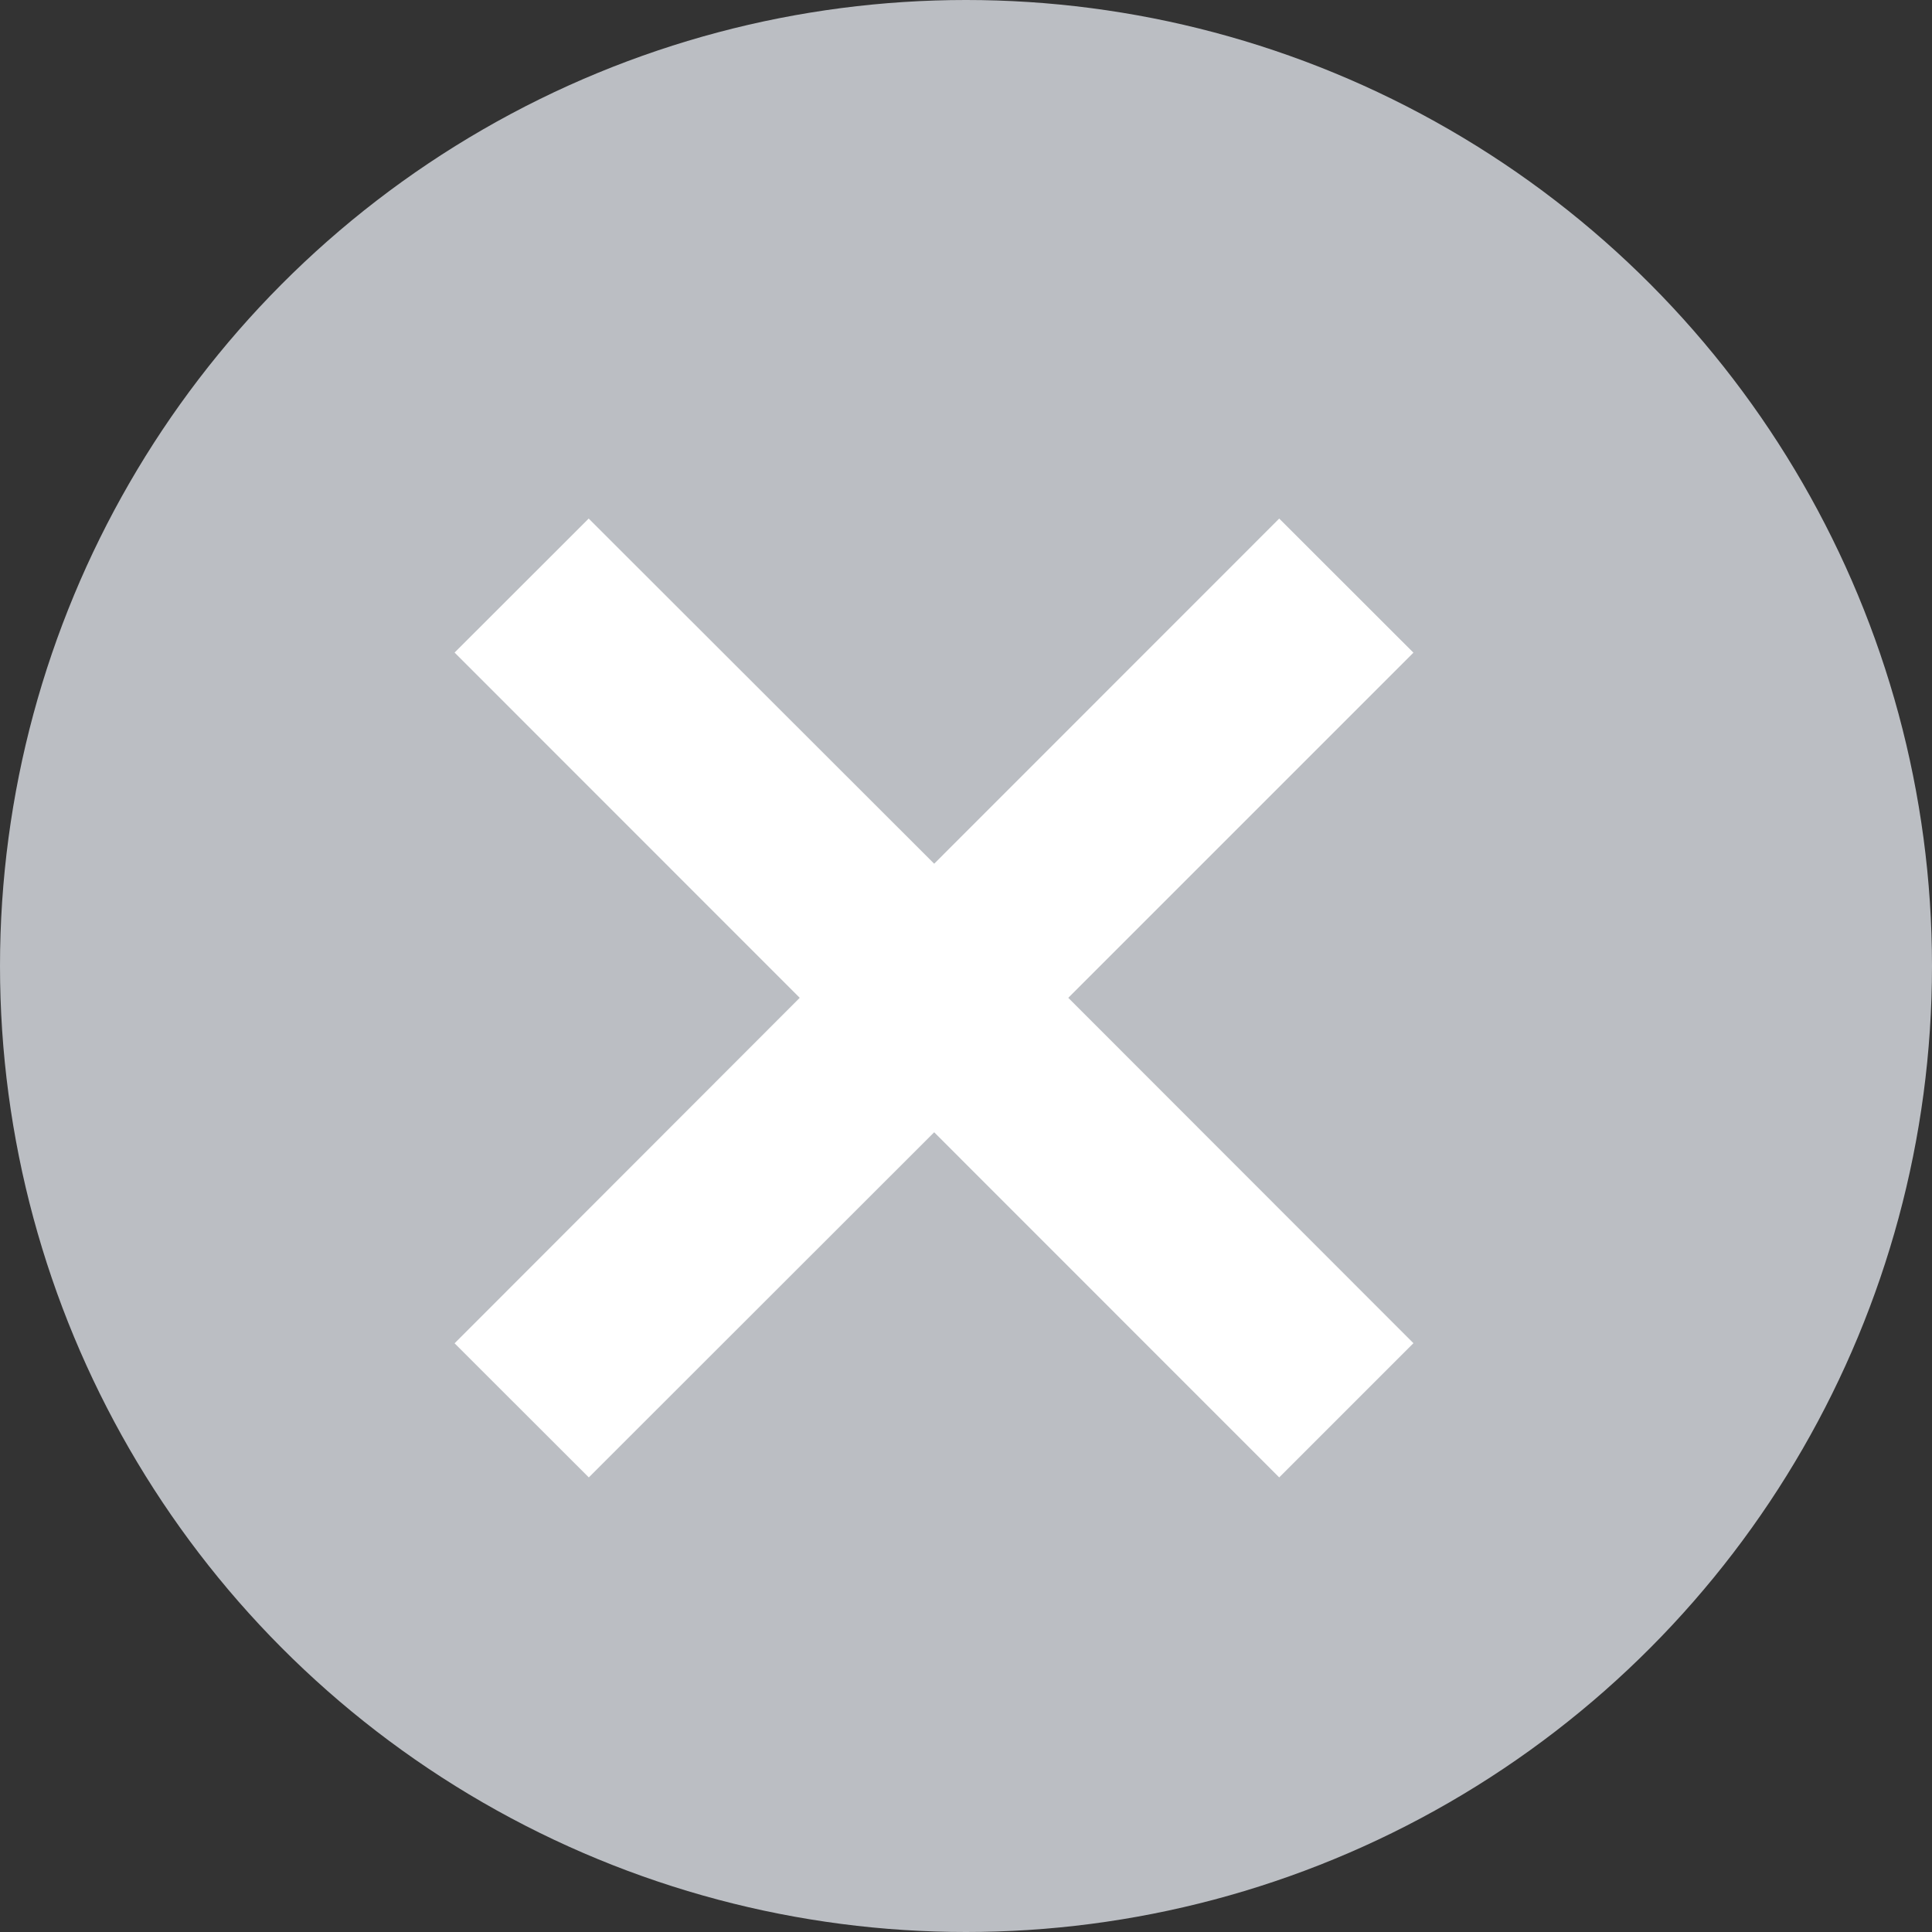
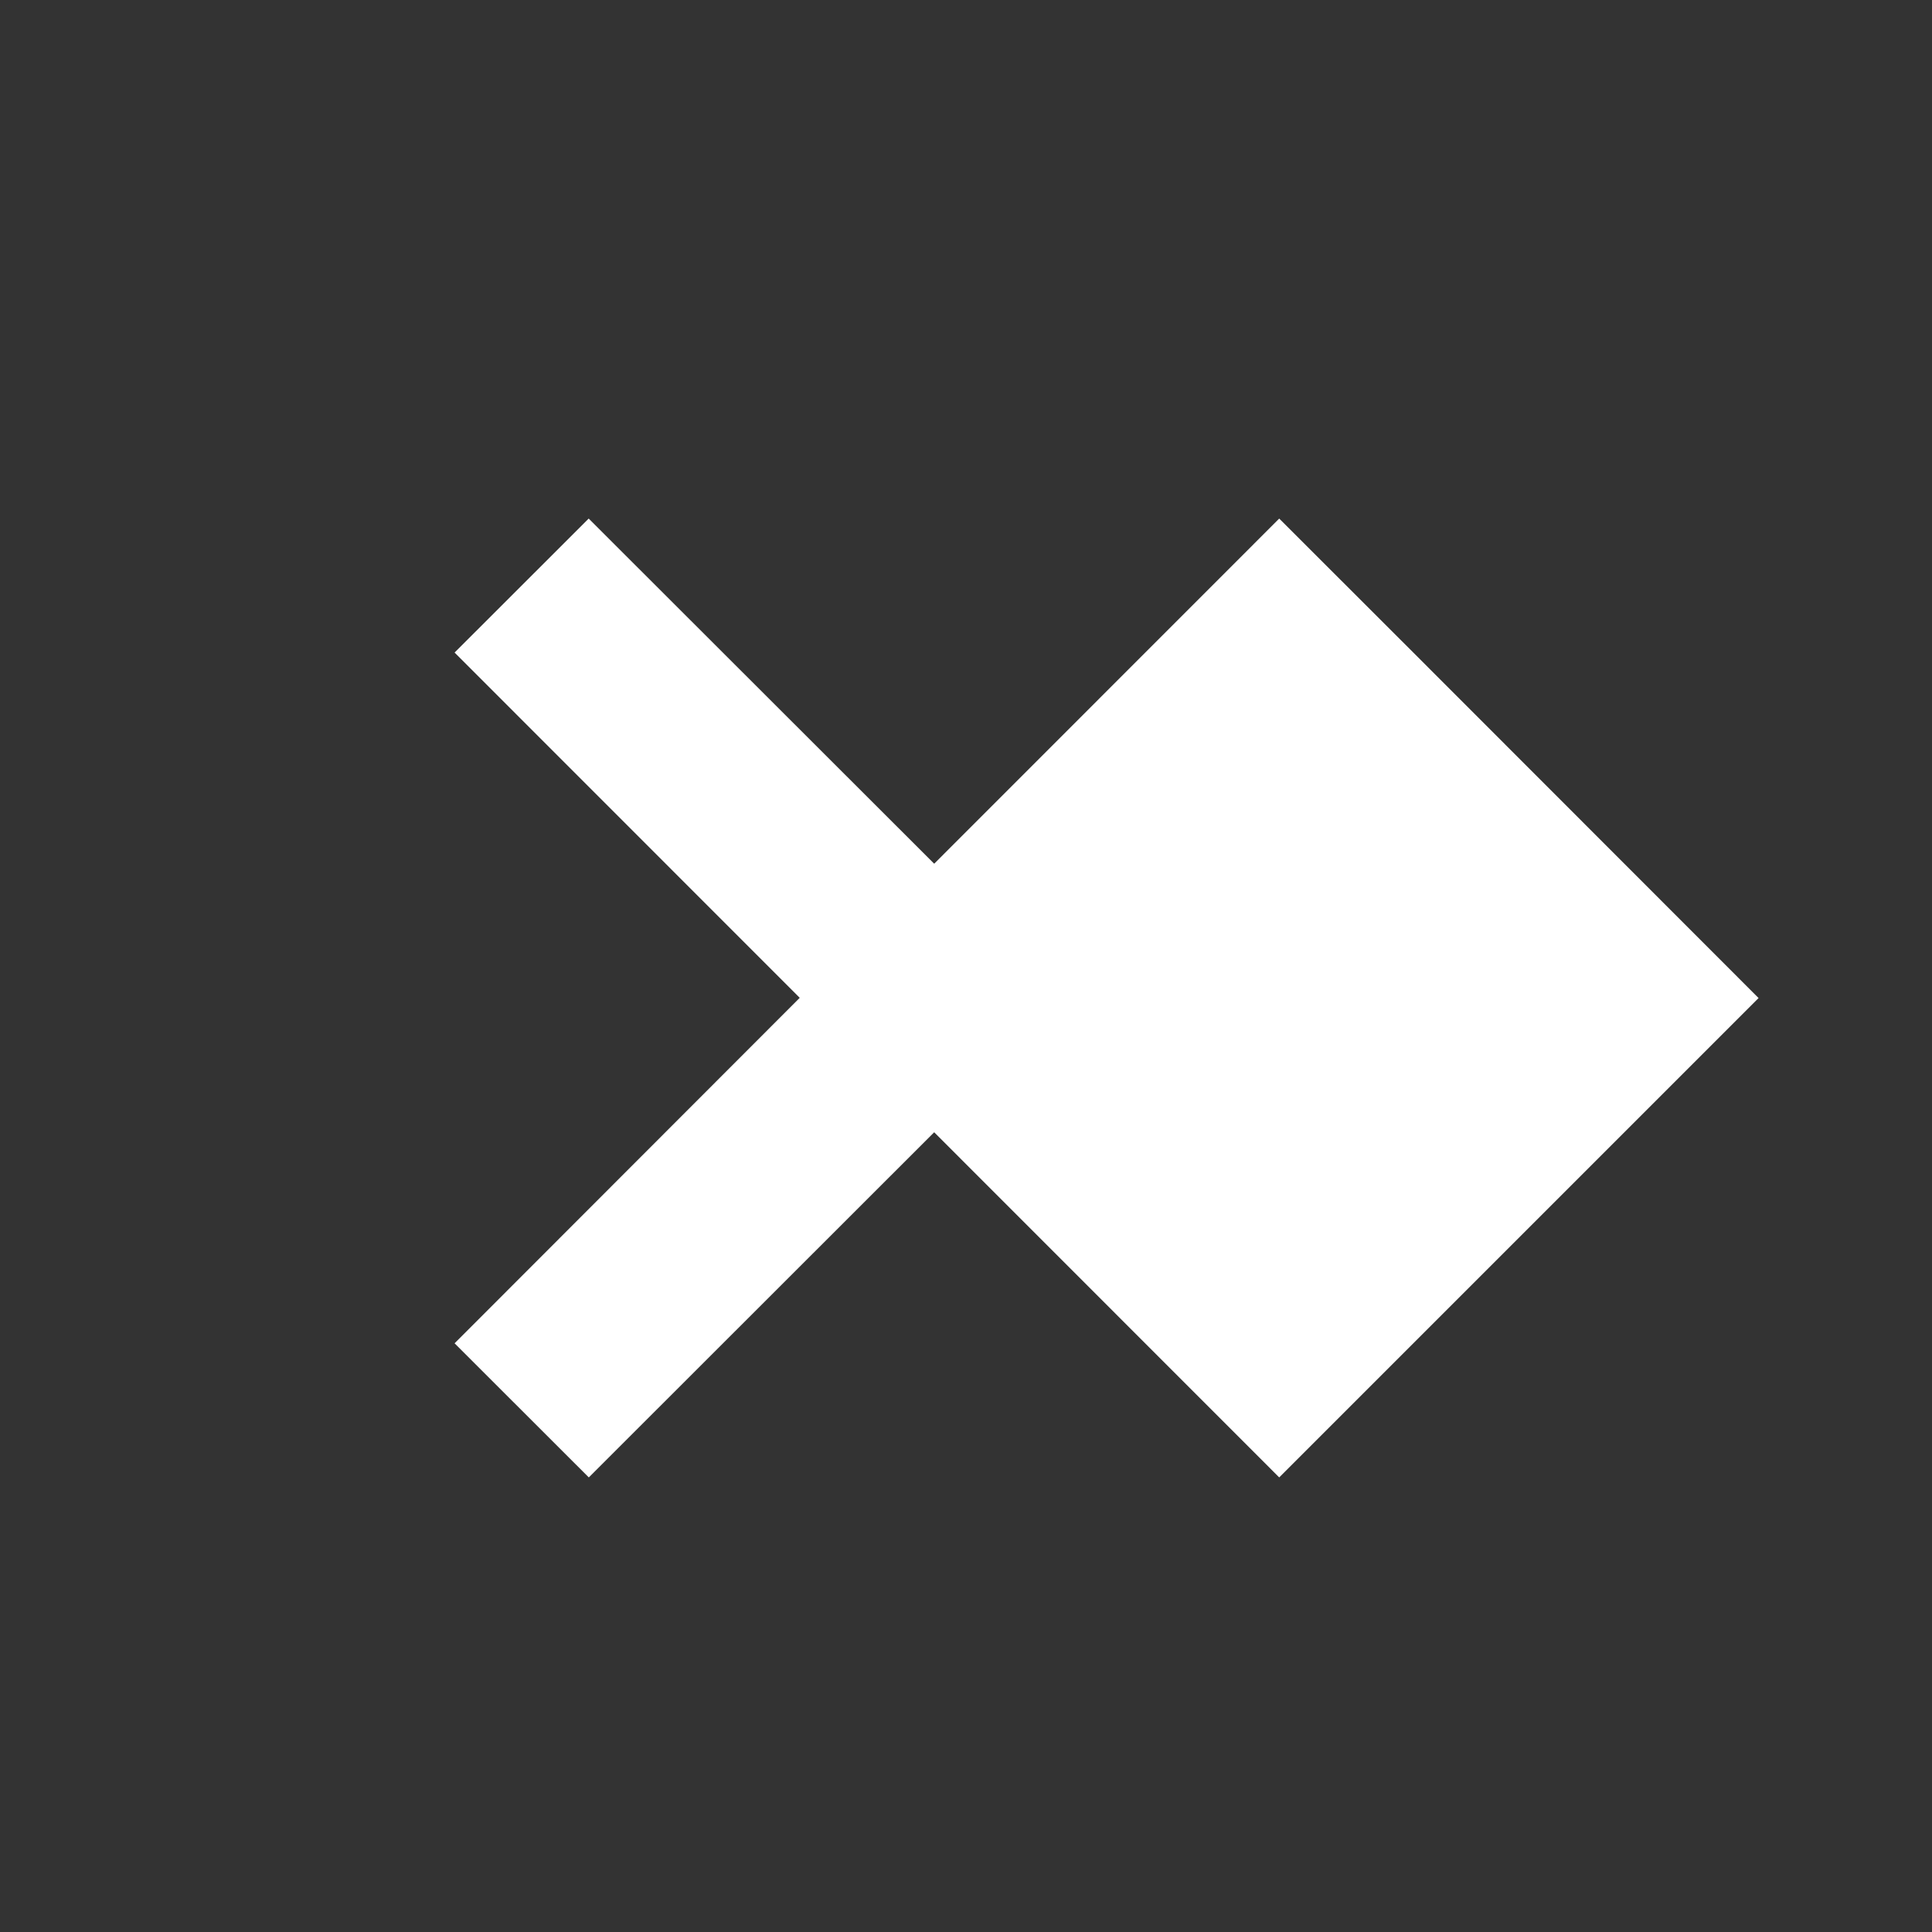
<svg xmlns="http://www.w3.org/2000/svg" width="17" height="17" fill="none">
  <rect width="100%" height="100%" fill="#333333" stroke="none" />
-   <circle cx="8.5" cy="8.5" r="8.5" fill="#BBBEC3" />
-   <path d="m12.438 5.744-1.182-1.181L8.22 7.6 5.18 4.563 4 5.742l3.037 3.038L4 11.82 5.181 13 8.22 9.963 11.256 13l1.181-1.181L9.4 8.78l3.037-3.037Z" fill="#fff" />
+   <path d="m12.438 5.744-1.182-1.181L8.22 7.6 5.18 4.563 4 5.742l3.037 3.038L4 11.82 5.181 13 8.22 9.963 11.256 13l1.181-1.181l3.037-3.037Z" fill="#fff" />
</svg>